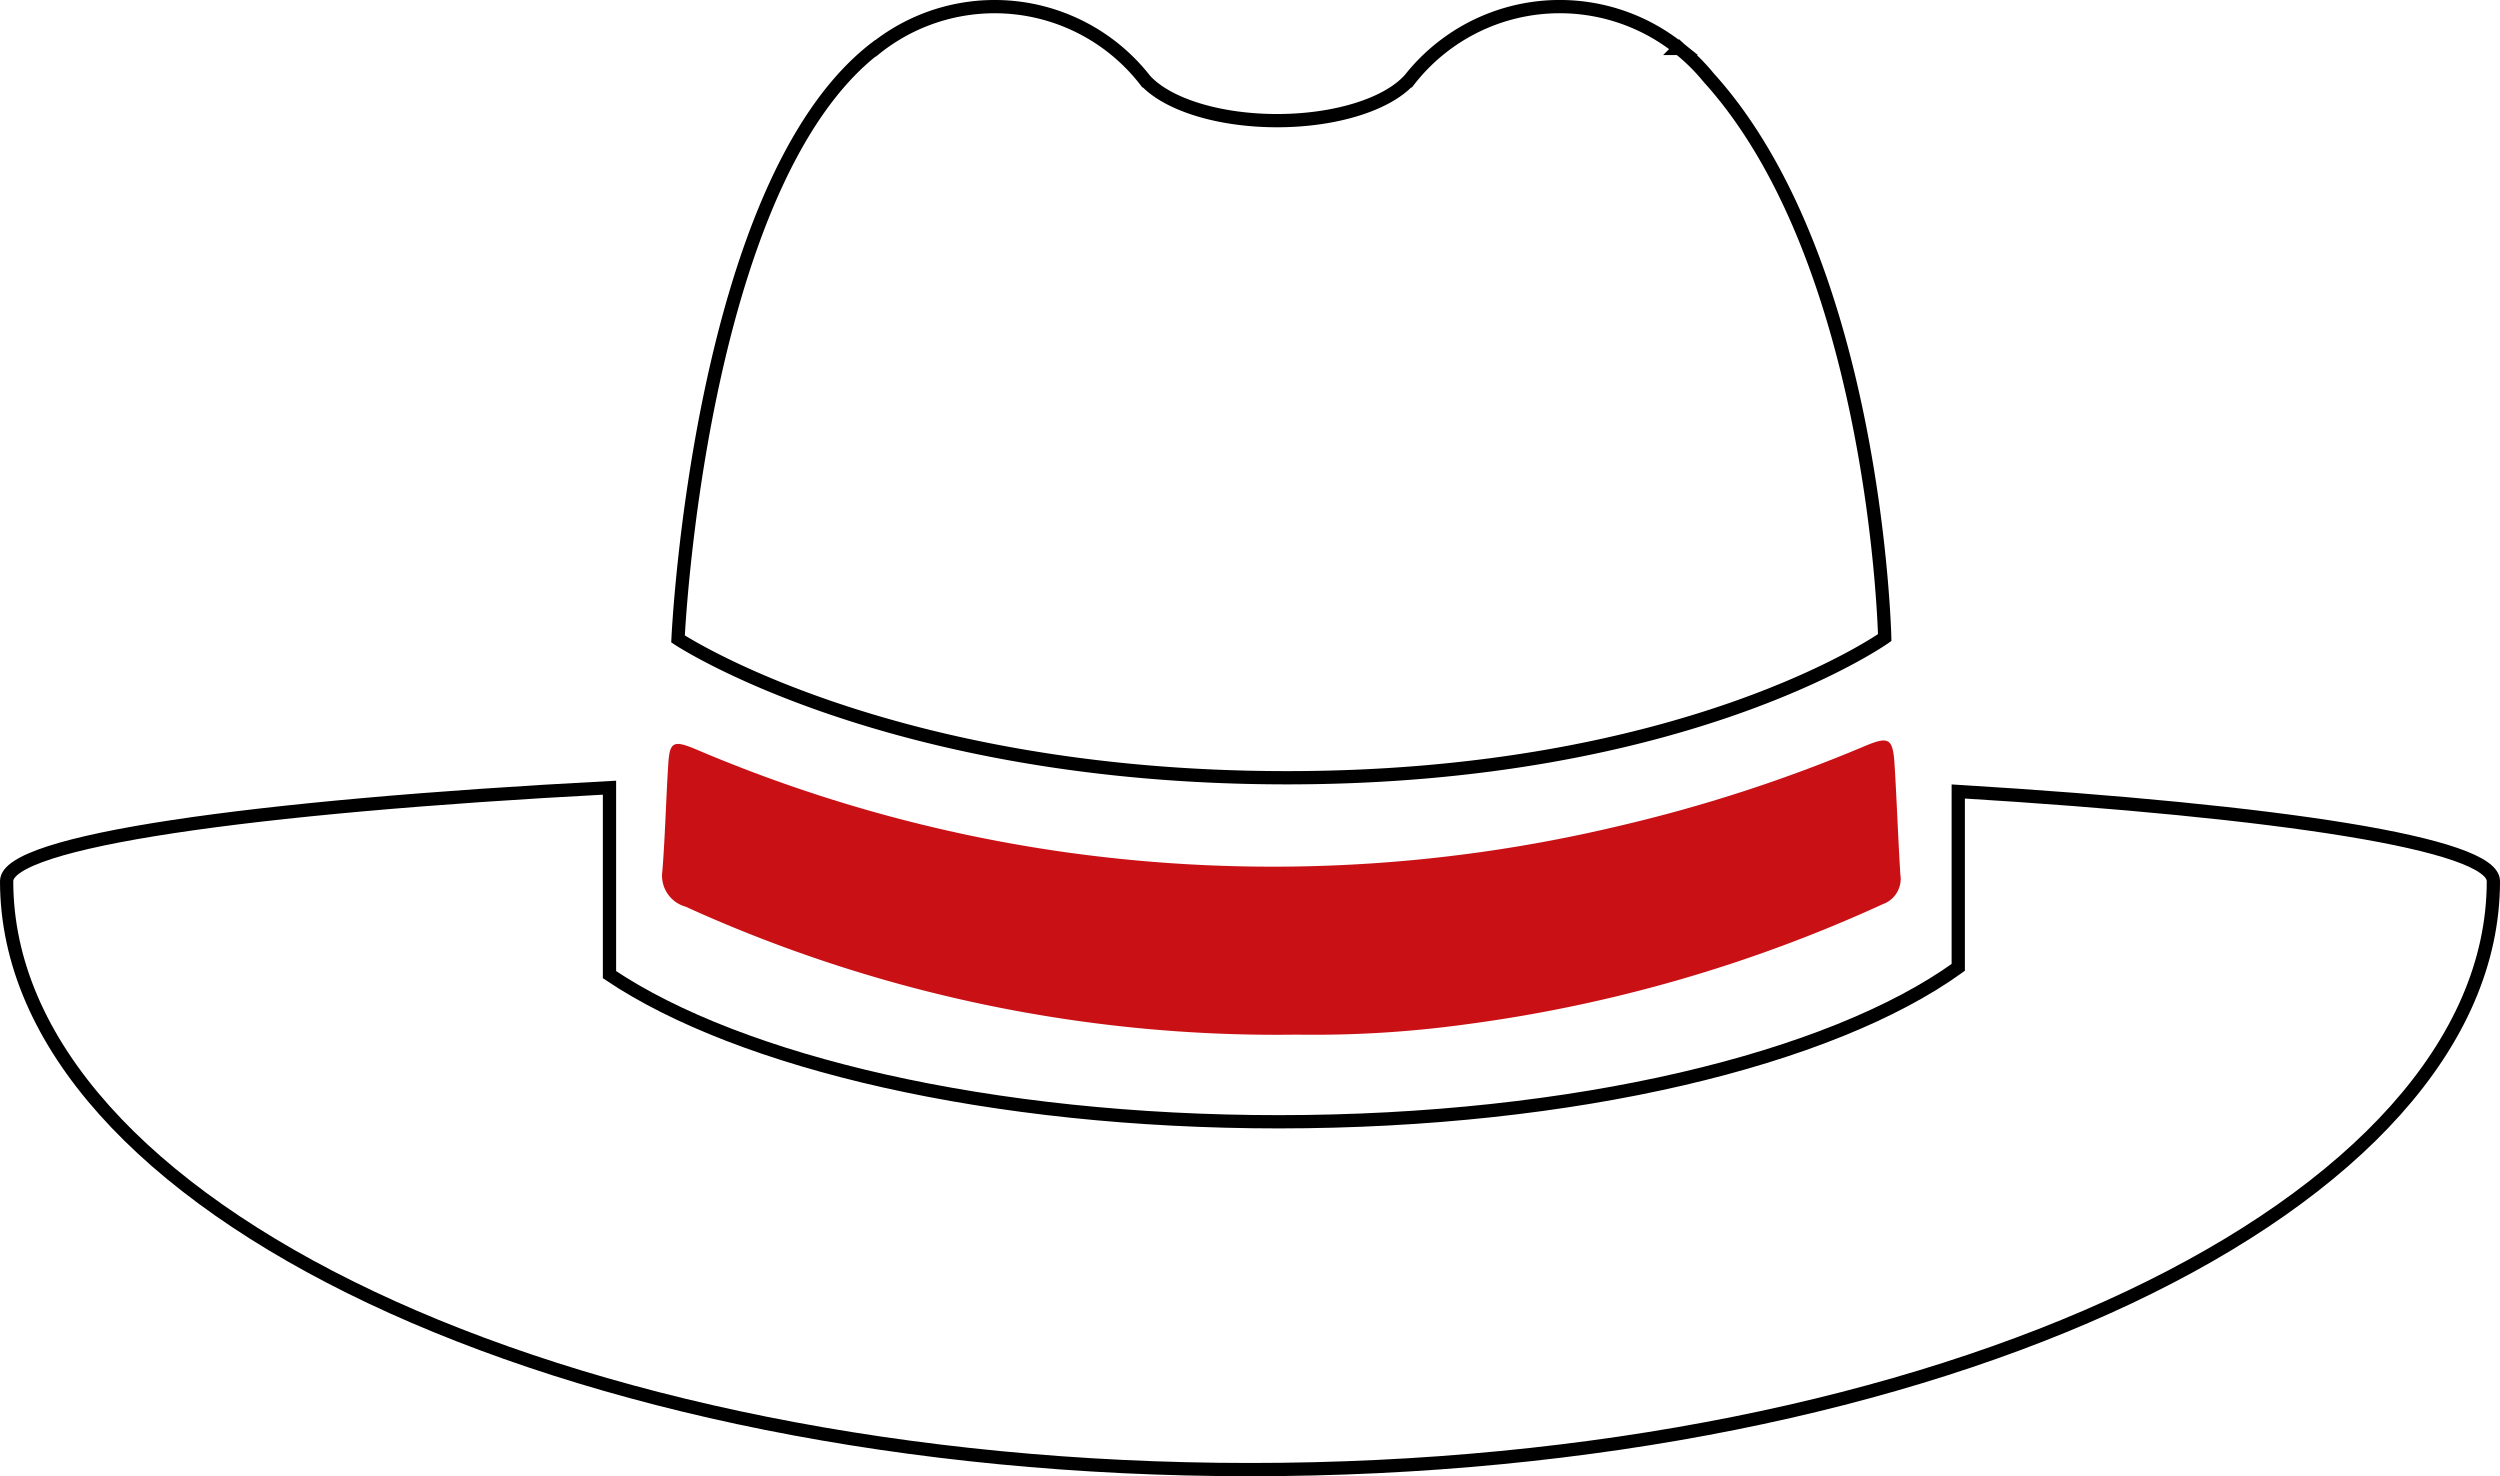
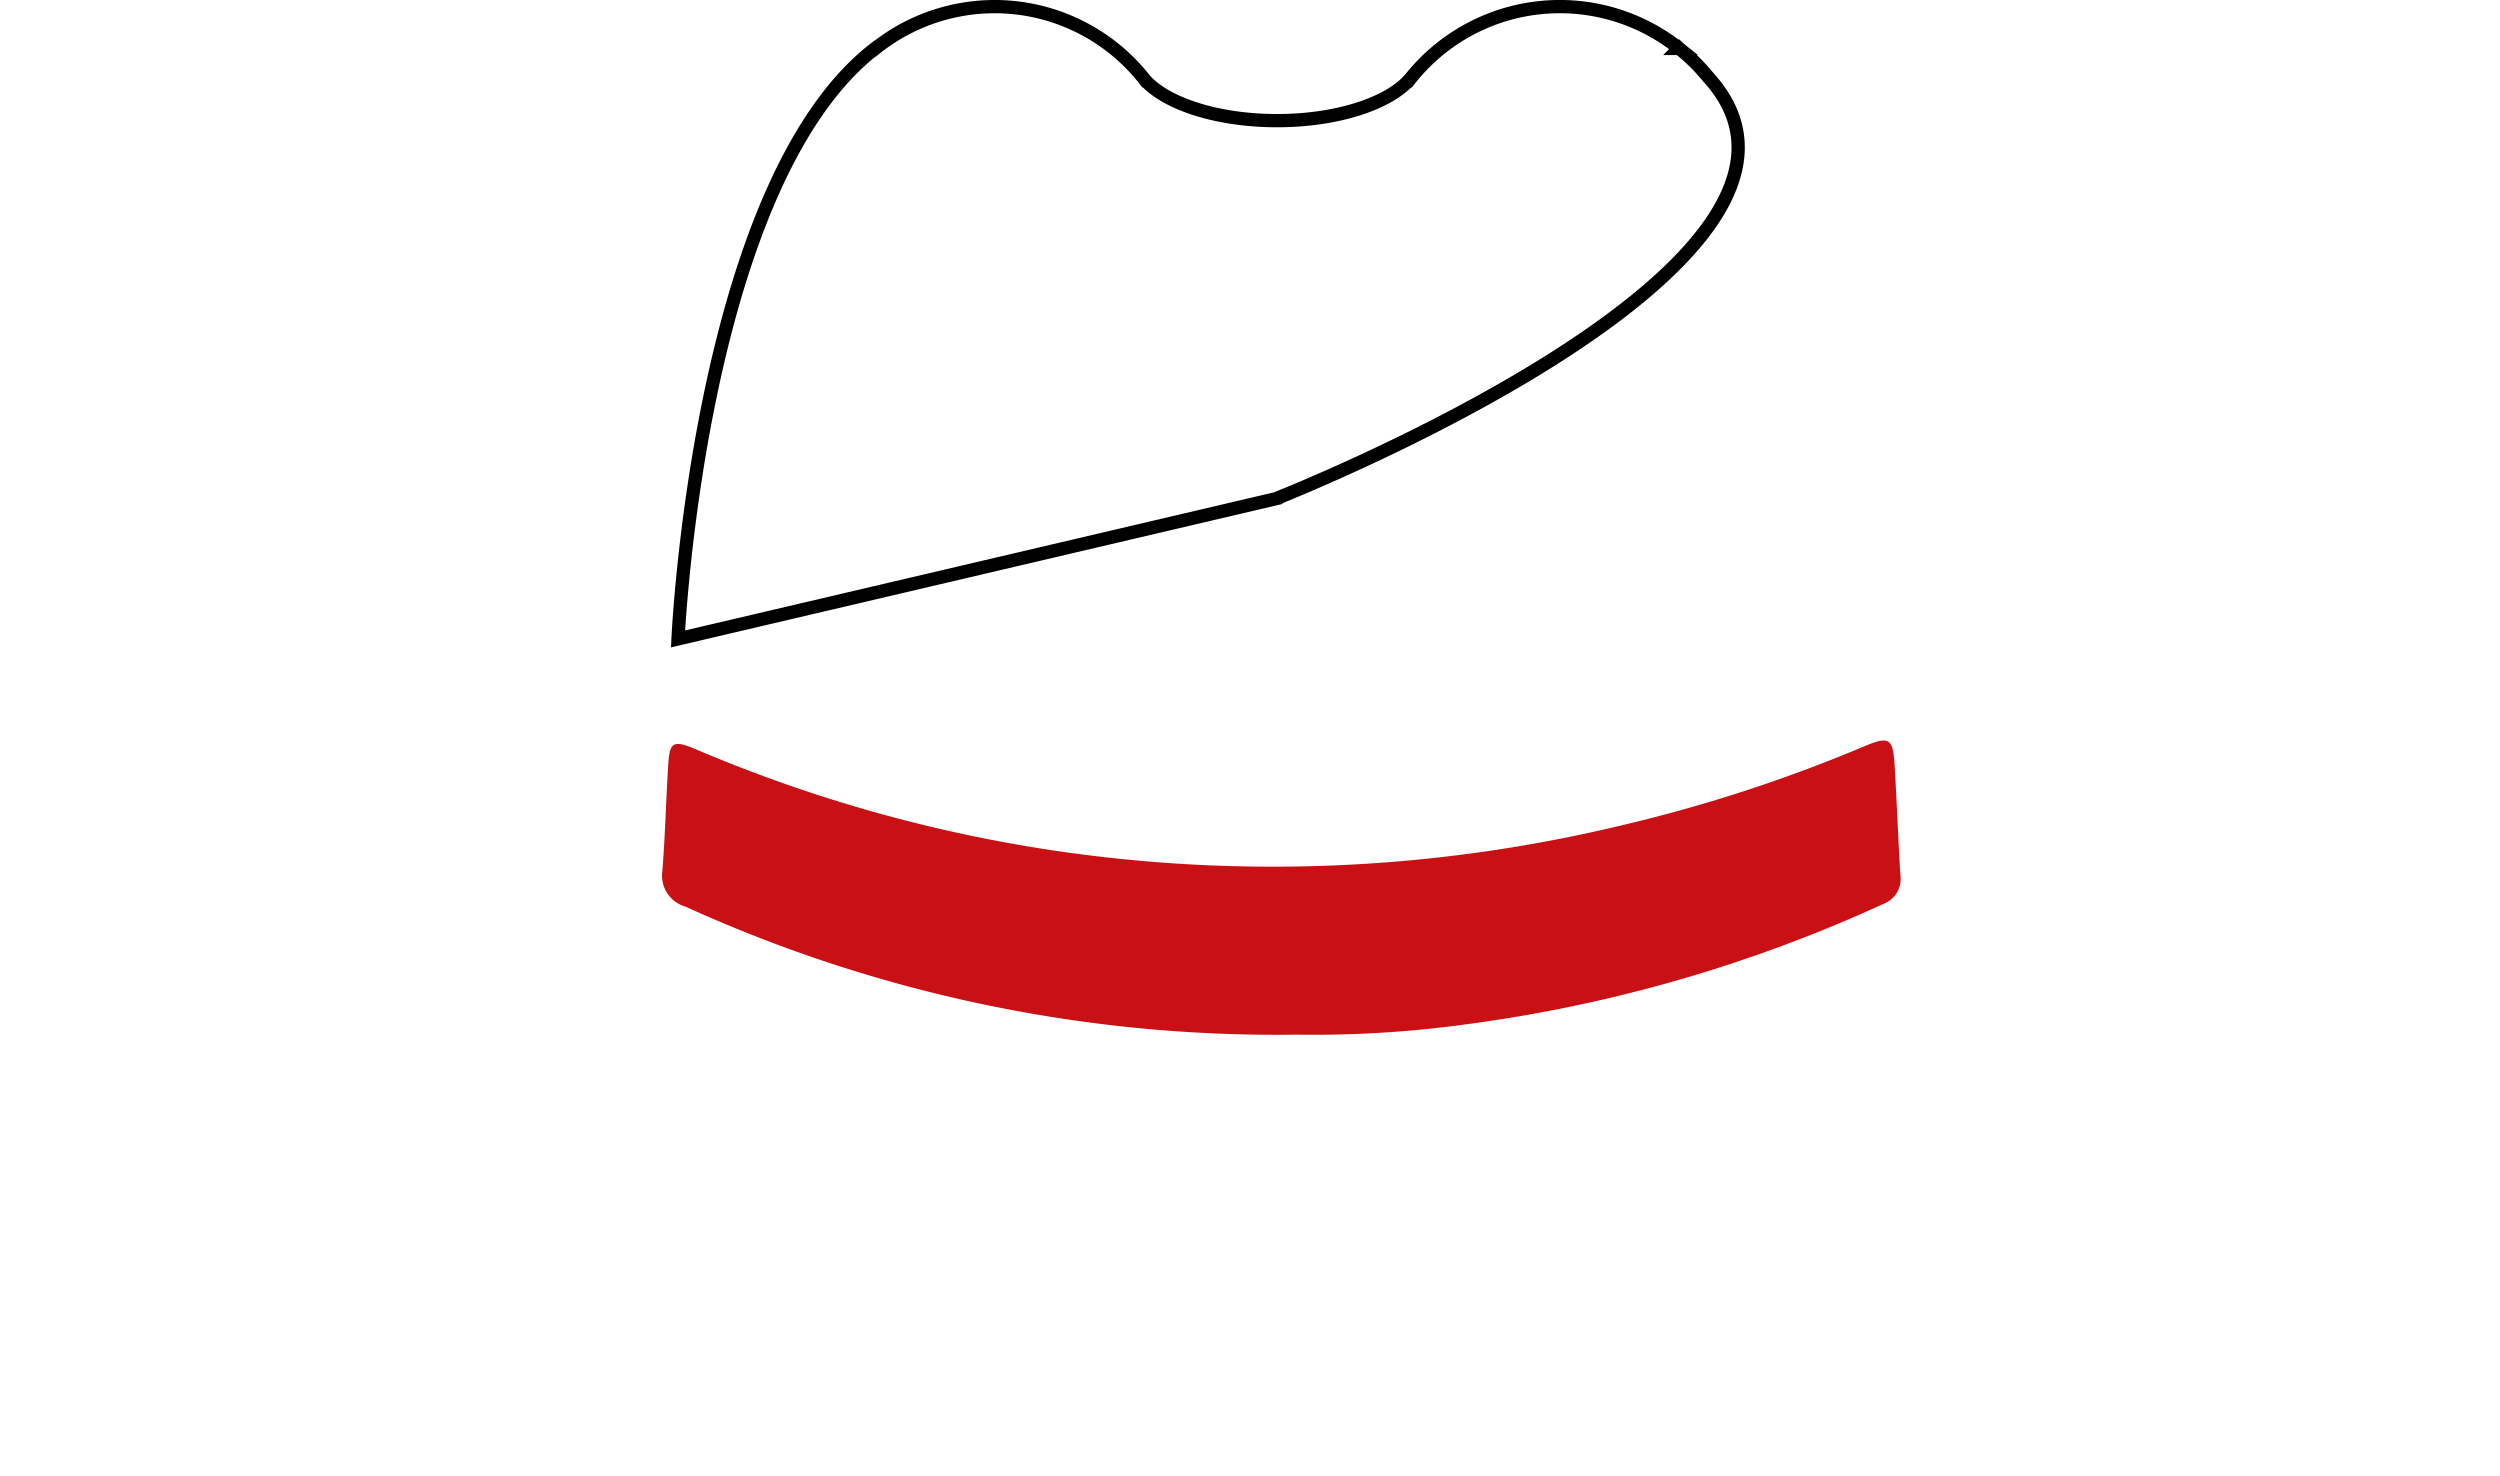
<svg xmlns="http://www.w3.org/2000/svg" xmlns:ns1="http://sodipodi.sourceforge.net/DTD/sodipodi-0.dtd" xmlns:ns2="http://www.inkscape.org/namespaces/inkscape" width="188.509" height="111.314" viewBox="0 0 188.509 111.314" version="1.1" id="svg4" ns1:docname="ethical-hacking.svg" ns2:version="1.3.2 (091e20ef0f, 2023-11-25, custom)">
  <defs id="defs4" />
  <ns1:namedview id="namedview4" pagecolor="#ffffff" bordercolor="#000000" borderopacity="0.25" ns2:showpageshadow="2" ns2:pageopacity="0.0" ns2:pagecheckerboard="0" ns2:deskcolor="#d1d1d1" showgrid="false" ns2:zoom="6.9917085" ns2:cx="94.254502" ns2:cy="55.708844" ns2:window-width="936" ns2:window-height="1032" ns2:window-x="2890" ns2:window-y="34" ns2:window-maximized="1" ns2:current-layer="g3" />
  <g transform="translate(0.5 0.5)" id="g4">
    <g transform="translate(0 0)" id="g3">
      <path d="M64.575,56.483a107.529,107.529,0,0,1-46.058-9.648,2.428,2.428,0,0,1-1.753-2.7c.21-2.674.273-5.362.442-8.04.11-1.722.386-1.849,2.184-1.087a110.27,110.27,0,0,0,27.867,7.733,112.551,112.551,0,0,0,41.6-1.984,114.666,114.666,0,0,0,18.54-6.018c1.87-.79,2.157-.614,2.281,1.429.166,2.736.262,5.469.431,8.219a2.028,2.028,0,0,1-1.311,2.253A109.954,109.954,0,0,1,77.252,55.72,84.225,84.225,0,0,1,64.575,56.483Z" transform="translate(32.682 21.033)" fill="#0087fa" id="path1" style="fill:#c91115;fill-opacity:1" />
-       <path d="M149.574,35.622V48.886c-9.593,6.918-28.94,11.642-51.244,11.642-21.711,0-40.616-4.475-50.457-11.093v-14.1C20.637,36.771,2.415,39.39,2.415,42.381c0,24.506,41.976,44.374,93.755,44.374s93.755-19.868,93.755-44.374C189.924,39.58,173.952,37.109,149.574,35.622Z" transform="translate(-2.415 23.558)" fill="none" stroke="#000" stroke-miterlimit="10" stroke-width="1" id="path2" />
-       <path d="M94.79,23.606a14.6,14.6,0,0,0-2.16-2.146l-.052-.048-.007.007a14.4,14.4,0,0,0-20.393,2.443h-.021c-1.653,1.76-5.462,3-9.9,3s-8.25-1.235-9.9-3h-.01a14.383,14.383,0,0,0-20.379-2.44l-.014-.01C18.64,31.674,17.087,65.941,17.087,65.941S32.8,76.41,63.007,76.41s45.068-10.569,45.068-10.569S107.457,37.581,94.79,23.606Z" transform="translate(33.539 -18.265)" fill="none" stroke="#000" stroke-miterlimit="10" stroke-width="1" id="path3" />
+       <path d="M94.79,23.606a14.6,14.6,0,0,0-2.16-2.146l-.052-.048-.007.007a14.4,14.4,0,0,0-20.393,2.443h-.021c-1.653,1.76-5.462,3-9.9,3s-8.25-1.235-9.9-3h-.01a14.383,14.383,0,0,0-20.379-2.44l-.014-.01C18.64,31.674,17.087,65.941,17.087,65.941s45.068-10.569,45.068-10.569S107.457,37.581,94.79,23.606Z" transform="translate(33.539 -18.265)" fill="none" stroke="#000" stroke-miterlimit="10" stroke-width="1" id="path3" />
    </g>
  </g>
</svg>